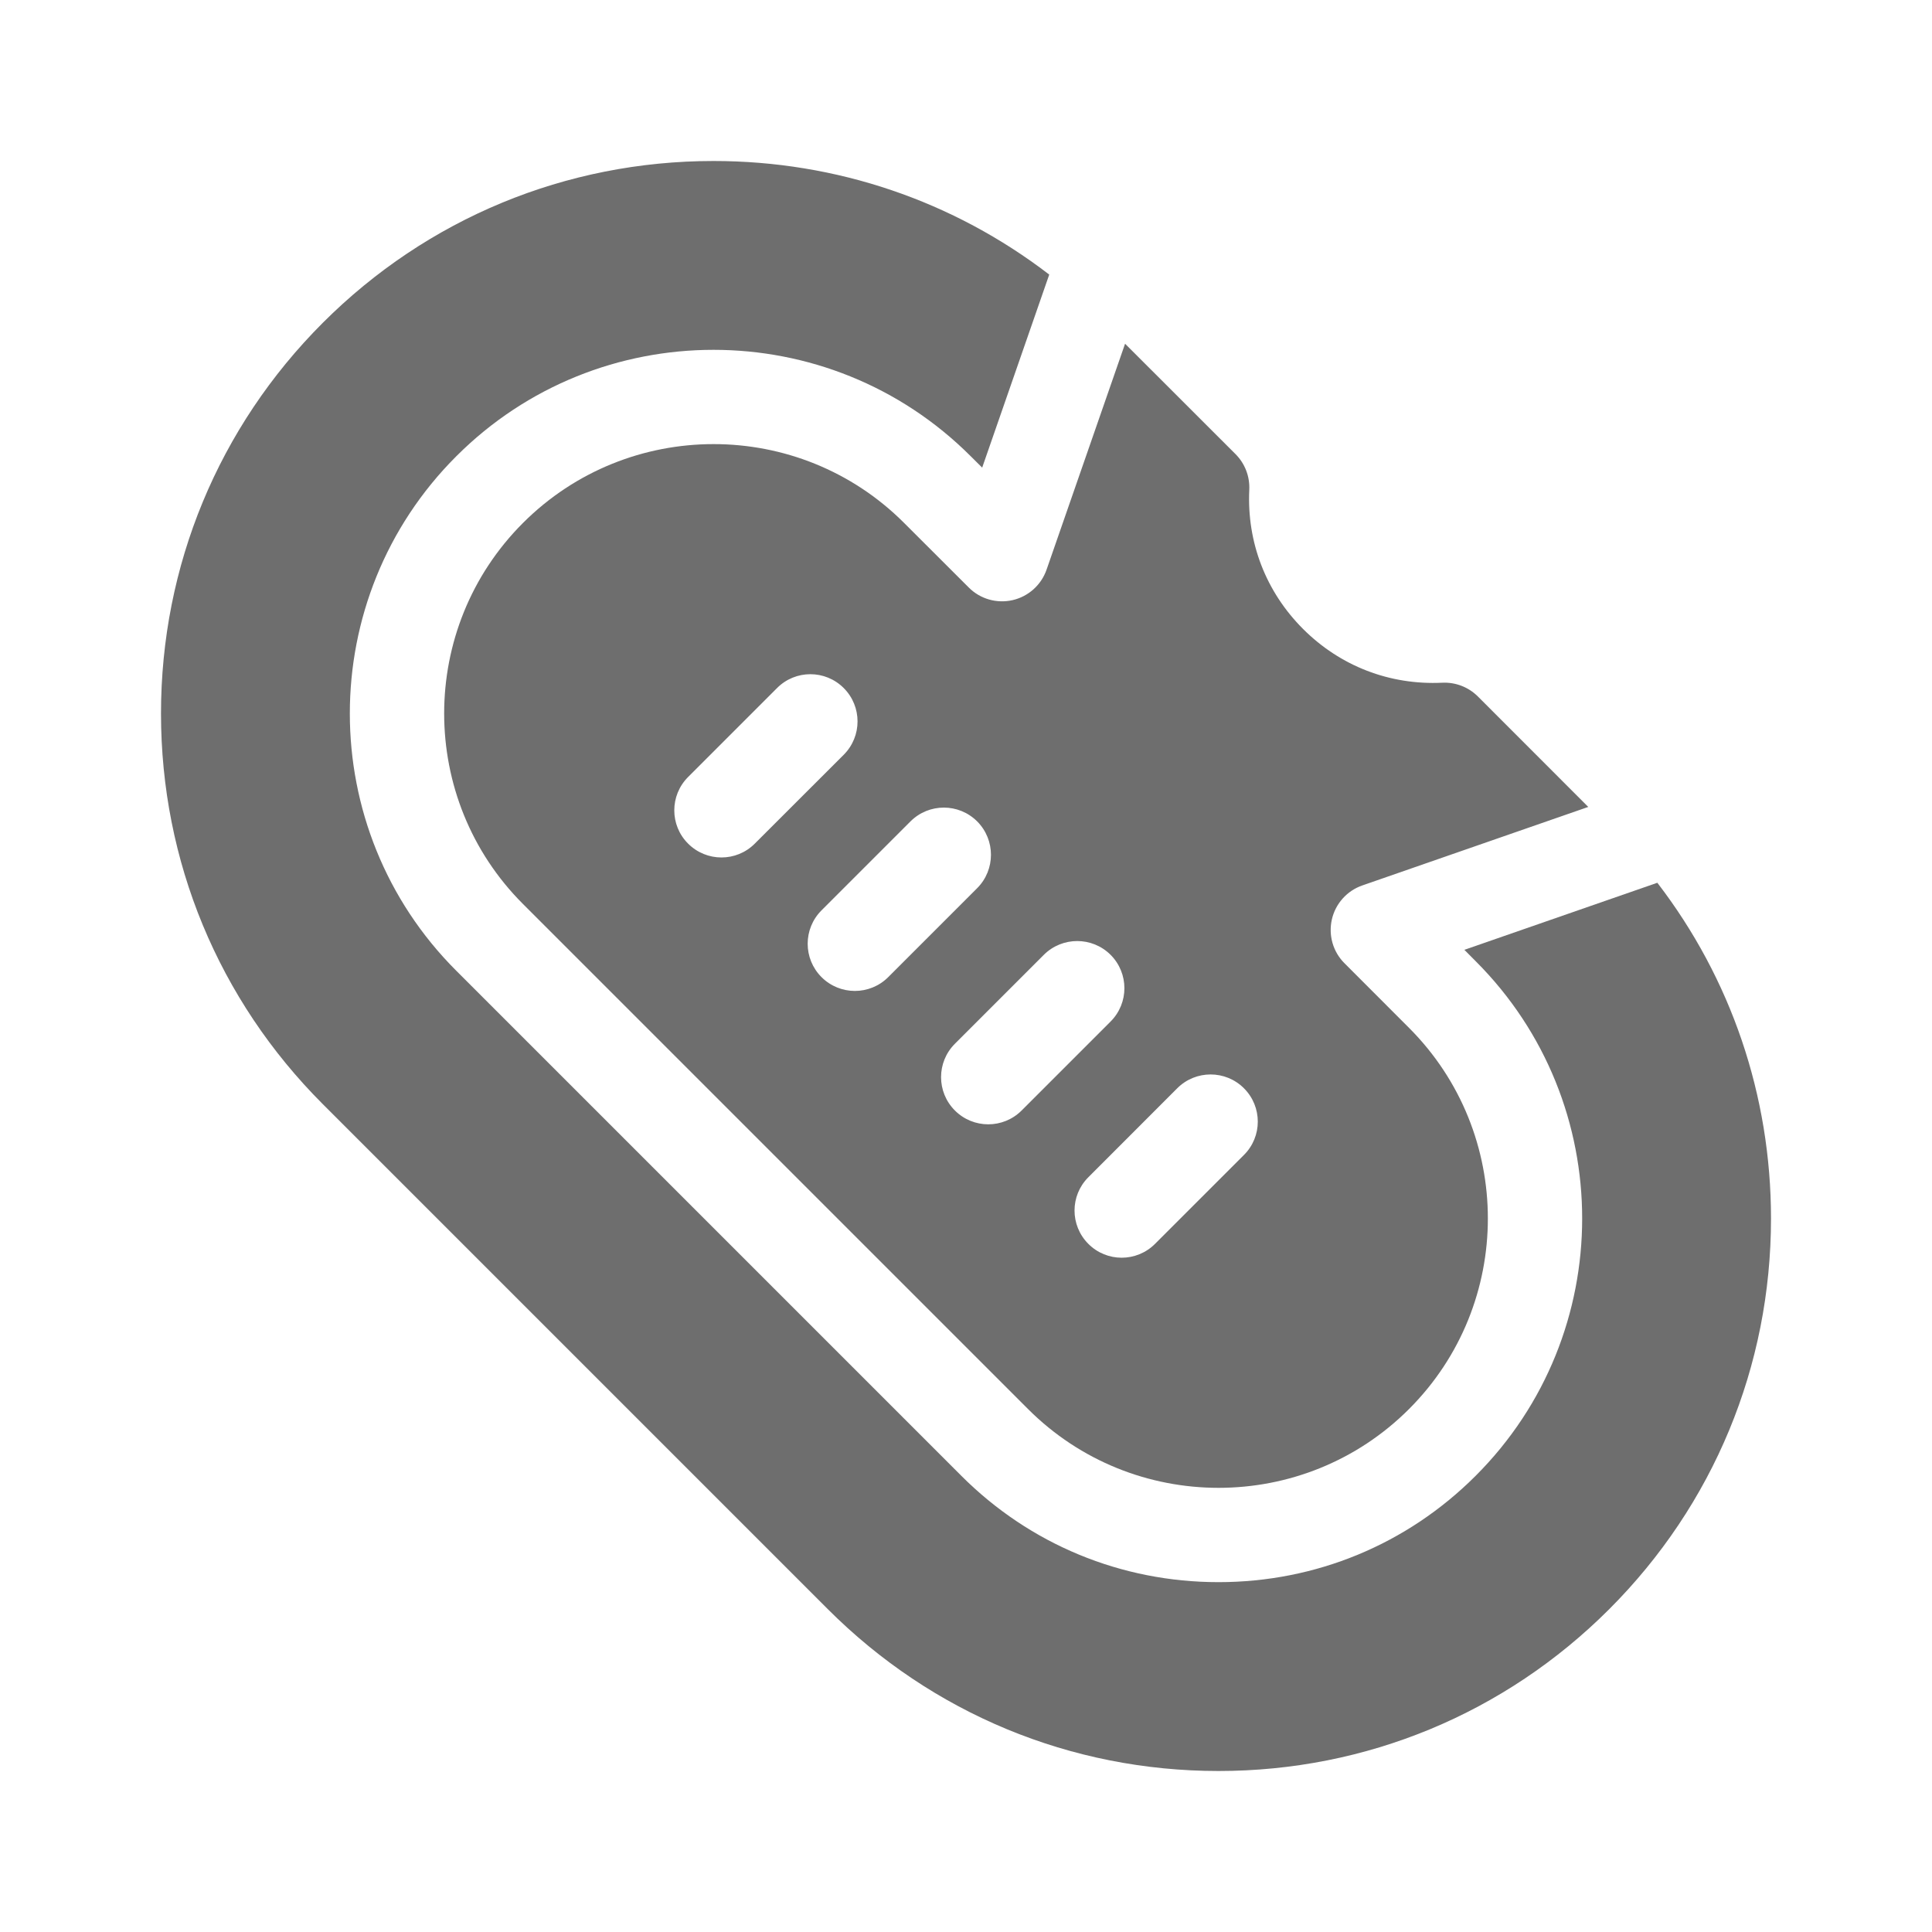
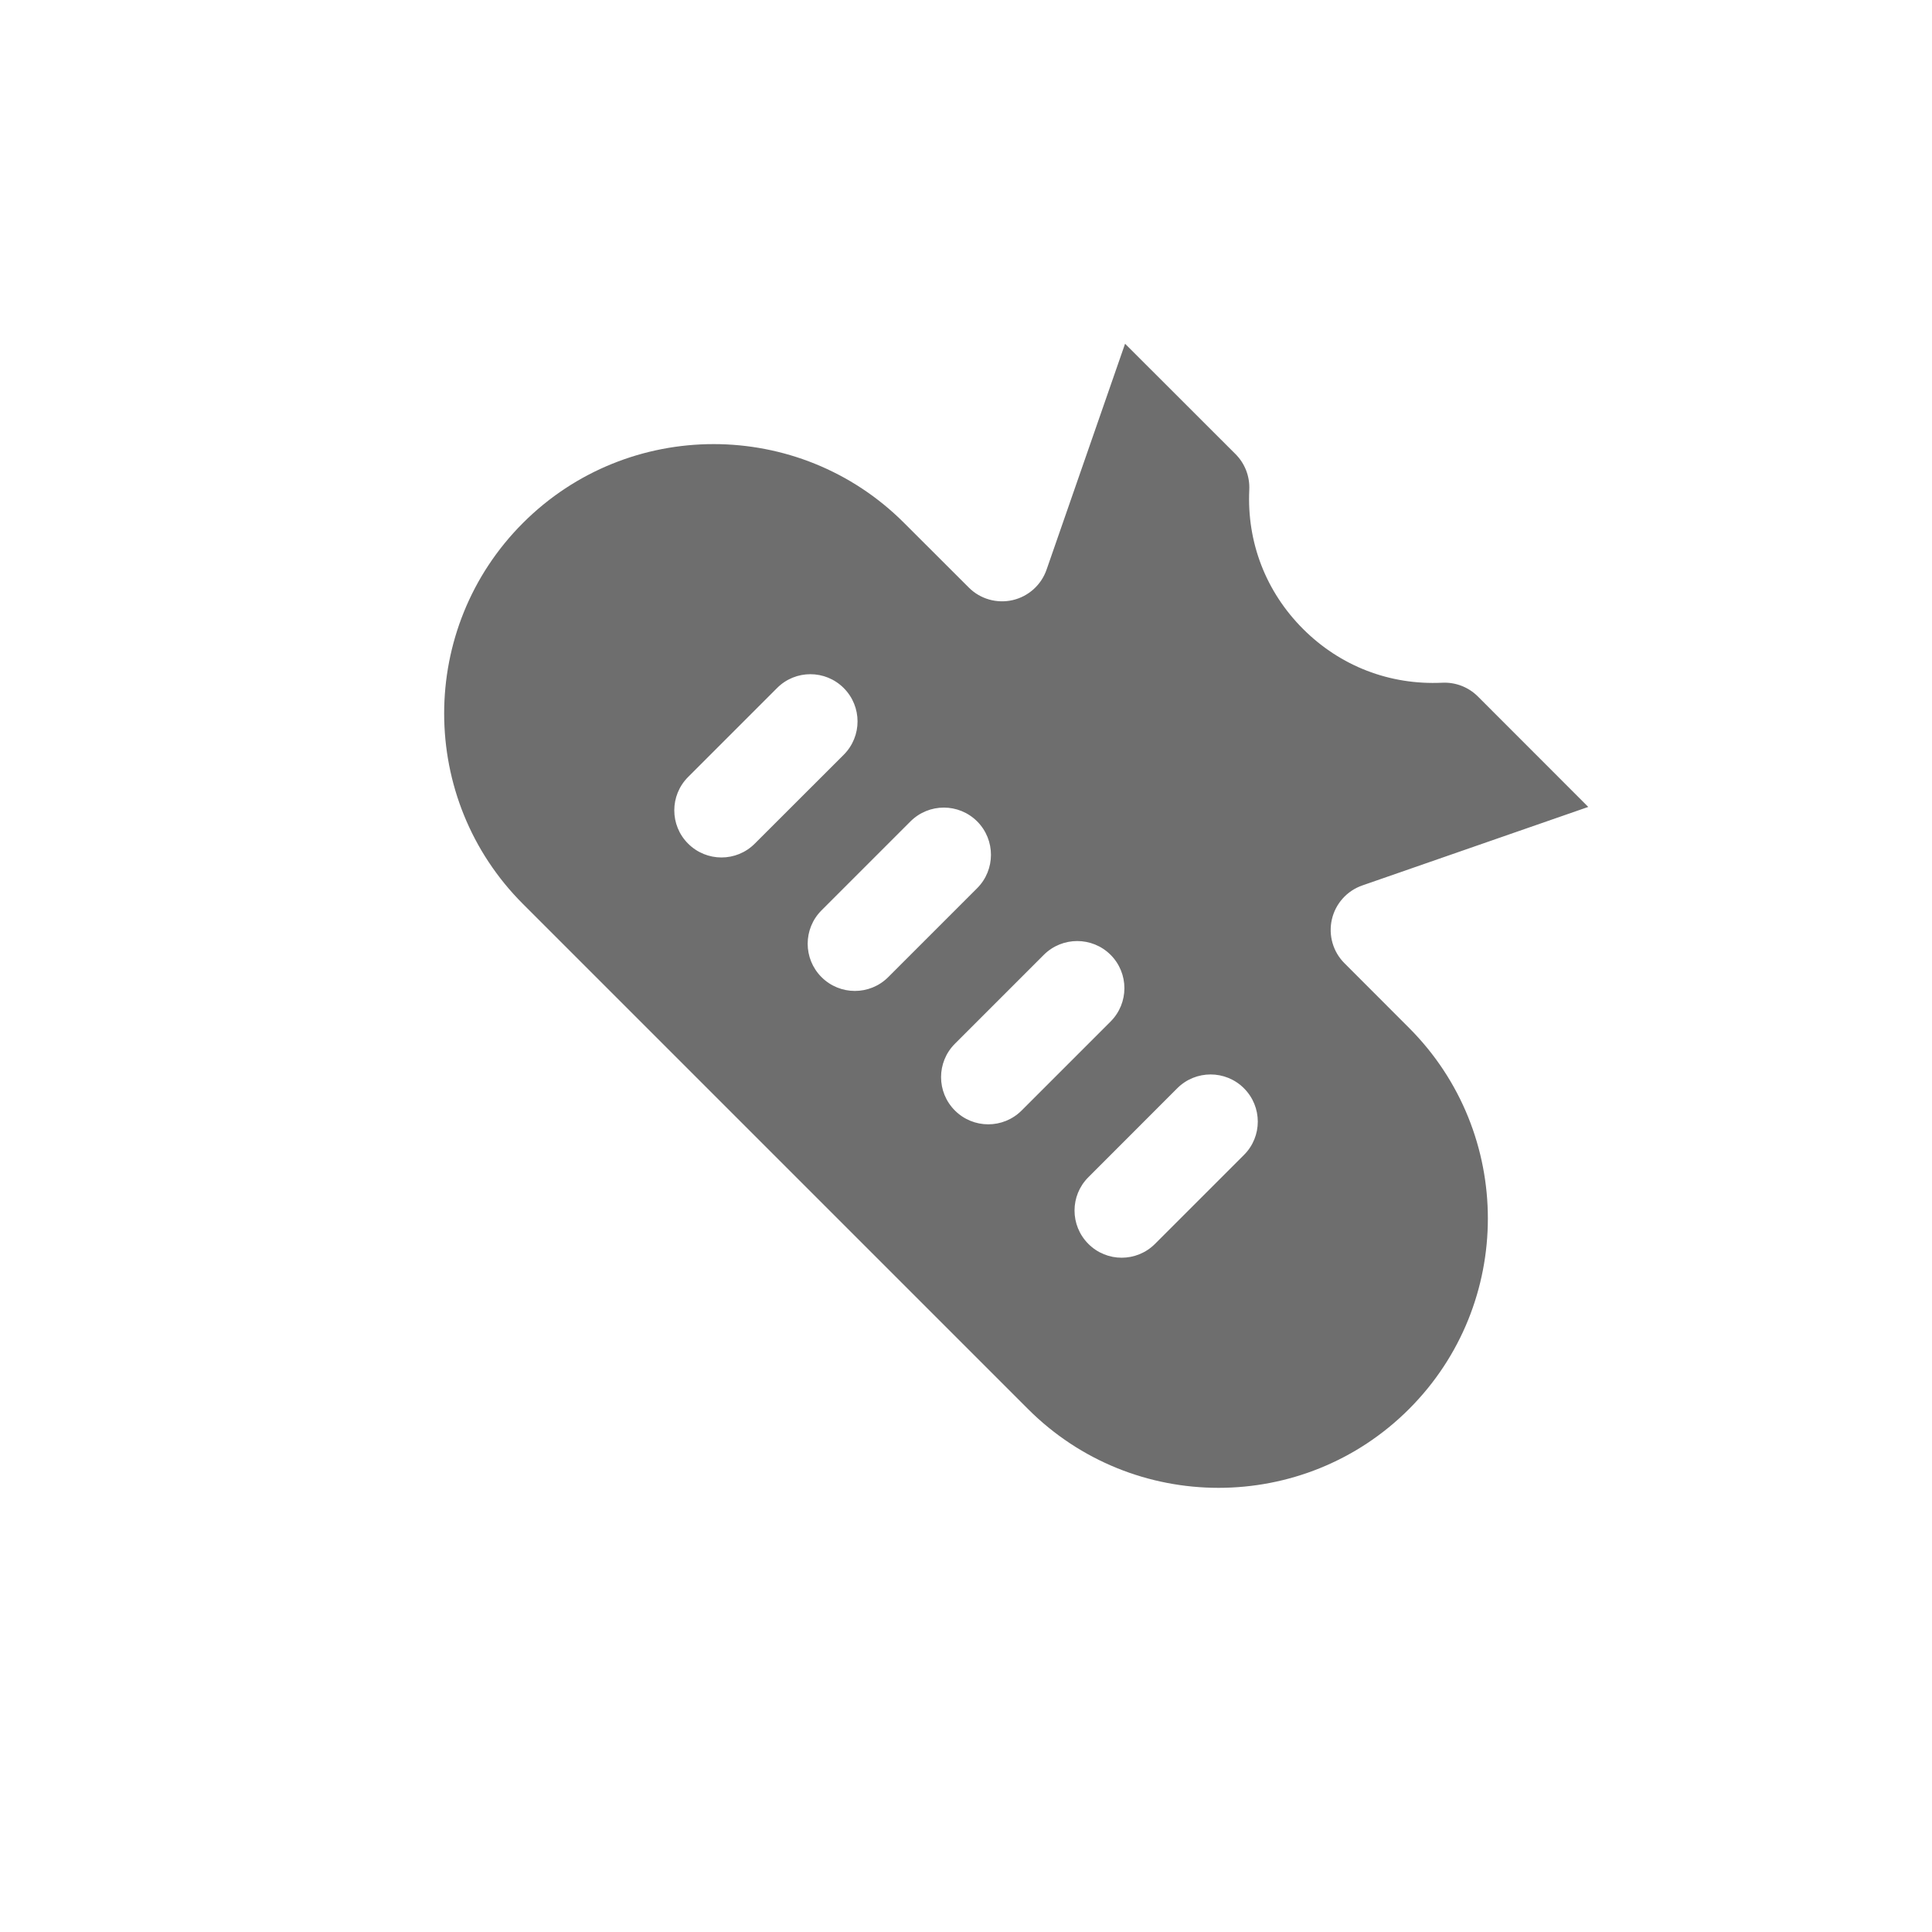
<svg xmlns="http://www.w3.org/2000/svg" width="24" height="24" viewBox="0 0 24 24" fill="none">
  <g clip-path="url(#clip0_13991_14298)">
-     <path d="M18.191 11.799L18.332 11.941C20.095 13.703 20.095 16.57 18.332 18.332C17.48 19.185 16.345 19.654 15.137 19.654C13.928 19.654 12.793 19.185 11.941 18.332L5.668 12.059C3.905 10.297 3.905 7.43 5.668 5.668C7.43 3.905 10.297 3.905 12.059 5.668L12.201 5.809L13.034 3.411C11.842 2.496 10.391 2 8.863 2C7.03 2 5.306 2.714 4.01 4.01C2.714 5.306 2 7.03 2 8.863C2 10.697 2.714 12.42 4.01 13.716L10.284 19.99C11.58 21.286 13.303 22 15.137 22C16.97 22 18.694 21.286 19.99 19.99C21.286 18.694 22 16.97 22 15.137C22 13.609 21.504 12.158 20.588 10.966L18.191 11.799Z" fill="#6E6E6E" />
-     <path d="M15.519 6.084C15.527 5.919 15.465 5.758 15.348 5.641L13.976 4.27L13.001 7.076C12.935 7.267 12.775 7.41 12.579 7.455C12.382 7.5 12.176 7.441 12.034 7.298L11.231 6.496C9.926 5.19 7.802 5.191 6.497 6.496C5.191 7.801 5.191 9.925 6.497 11.23L12.77 17.503C14.075 18.809 16.199 18.809 17.504 17.503C18.809 16.198 18.809 14.075 17.504 12.769L16.702 11.966C16.559 11.824 16.5 11.618 16.545 11.421C16.59 11.225 16.733 11.065 16.924 10.999L19.73 10.024L18.359 8.652C18.242 8.535 18.081 8.473 17.916 8.481C17.264 8.512 16.649 8.275 16.187 7.813C15.725 7.351 15.488 6.737 15.519 6.084ZM15.453 14.347L14.348 15.452C14.119 15.681 13.748 15.681 13.52 15.452C13.291 15.223 13.291 14.852 13.52 14.624L14.624 13.519C14.853 13.29 15.224 13.29 15.453 13.519C15.682 13.748 15.682 14.119 15.453 14.347ZM13.796 12.69L12.691 13.795C12.462 14.024 12.091 14.024 11.862 13.795C11.633 13.566 11.633 13.195 11.862 12.966L12.967 11.861C13.196 11.633 13.567 11.633 13.796 11.861C14.025 12.09 14.025 12.461 13.796 12.69ZM12.139 11.033L11.034 12.138C10.805 12.367 10.434 12.367 10.205 12.138C9.976 11.909 9.976 11.538 10.205 11.309L11.31 10.204C11.539 9.975 11.91 9.975 12.139 10.204C12.367 10.433 12.367 10.804 12.139 11.033ZM10.481 9.376L9.376 10.48C9.148 10.709 8.777 10.709 8.548 10.48C8.319 10.252 8.319 9.881 8.548 9.652L9.653 8.547C9.881 8.318 10.252 8.318 10.481 8.547C10.71 8.776 10.71 9.147 10.481 9.376Z" fill="#6E6E6E" />
+     <path d="M15.519 6.084C15.527 5.919 15.465 5.758 15.348 5.641L13.976 4.27L13.001 7.076C12.935 7.267 12.775 7.41 12.579 7.455C12.382 7.5 12.176 7.441 12.034 7.298L11.231 6.496C9.926 5.19 7.802 5.191 6.497 6.496C5.191 7.801 5.191 9.925 6.497 11.23L12.77 17.503C14.075 18.809 16.199 18.809 17.504 17.503C18.809 16.198 18.809 14.075 17.504 12.769L16.702 11.966C16.559 11.824 16.5 11.618 16.545 11.421C16.59 11.225 16.733 11.065 16.924 10.999L19.73 10.024L18.359 8.652C18.242 8.535 18.081 8.473 17.916 8.481C17.264 8.512 16.649 8.275 16.187 7.813C15.725 7.351 15.488 6.737 15.519 6.084ZM15.453 14.347L14.348 15.452C14.119 15.681 13.748 15.681 13.52 15.452C13.291 15.223 13.291 14.852 13.52 14.624L14.624 13.519C14.853 13.29 15.224 13.29 15.453 13.519C15.682 13.748 15.682 14.119 15.453 14.347ZM13.796 12.69L12.691 13.795C12.462 14.024 12.091 14.024 11.862 13.795C11.633 13.566 11.633 13.195 11.862 12.966L12.967 11.861C13.196 11.633 13.567 11.633 13.796 11.861C14.025 12.09 14.025 12.461 13.796 12.69ZM12.139 11.033L11.034 12.138C10.805 12.367 10.434 12.367 10.205 12.138C9.976 11.909 9.976 11.538 10.205 11.309L11.31 10.204C11.539 9.975 11.91 9.975 12.139 10.204C12.367 10.433 12.367 10.804 12.139 11.033M10.481 9.376L9.376 10.48C9.148 10.709 8.777 10.709 8.548 10.48C8.319 10.252 8.319 9.881 8.548 9.652L9.653 8.547C9.881 8.318 10.252 8.318 10.481 8.547C10.71 8.776 10.71 9.147 10.481 9.376Z" fill="#6E6E6E" />
  </g>
  <defs>
    <clipPath id="clip0_13991_14298">
      <rect width="20" height="20" fill="white" transform="translate(2 2)" />
    </clipPath>
  </defs>
</svg>